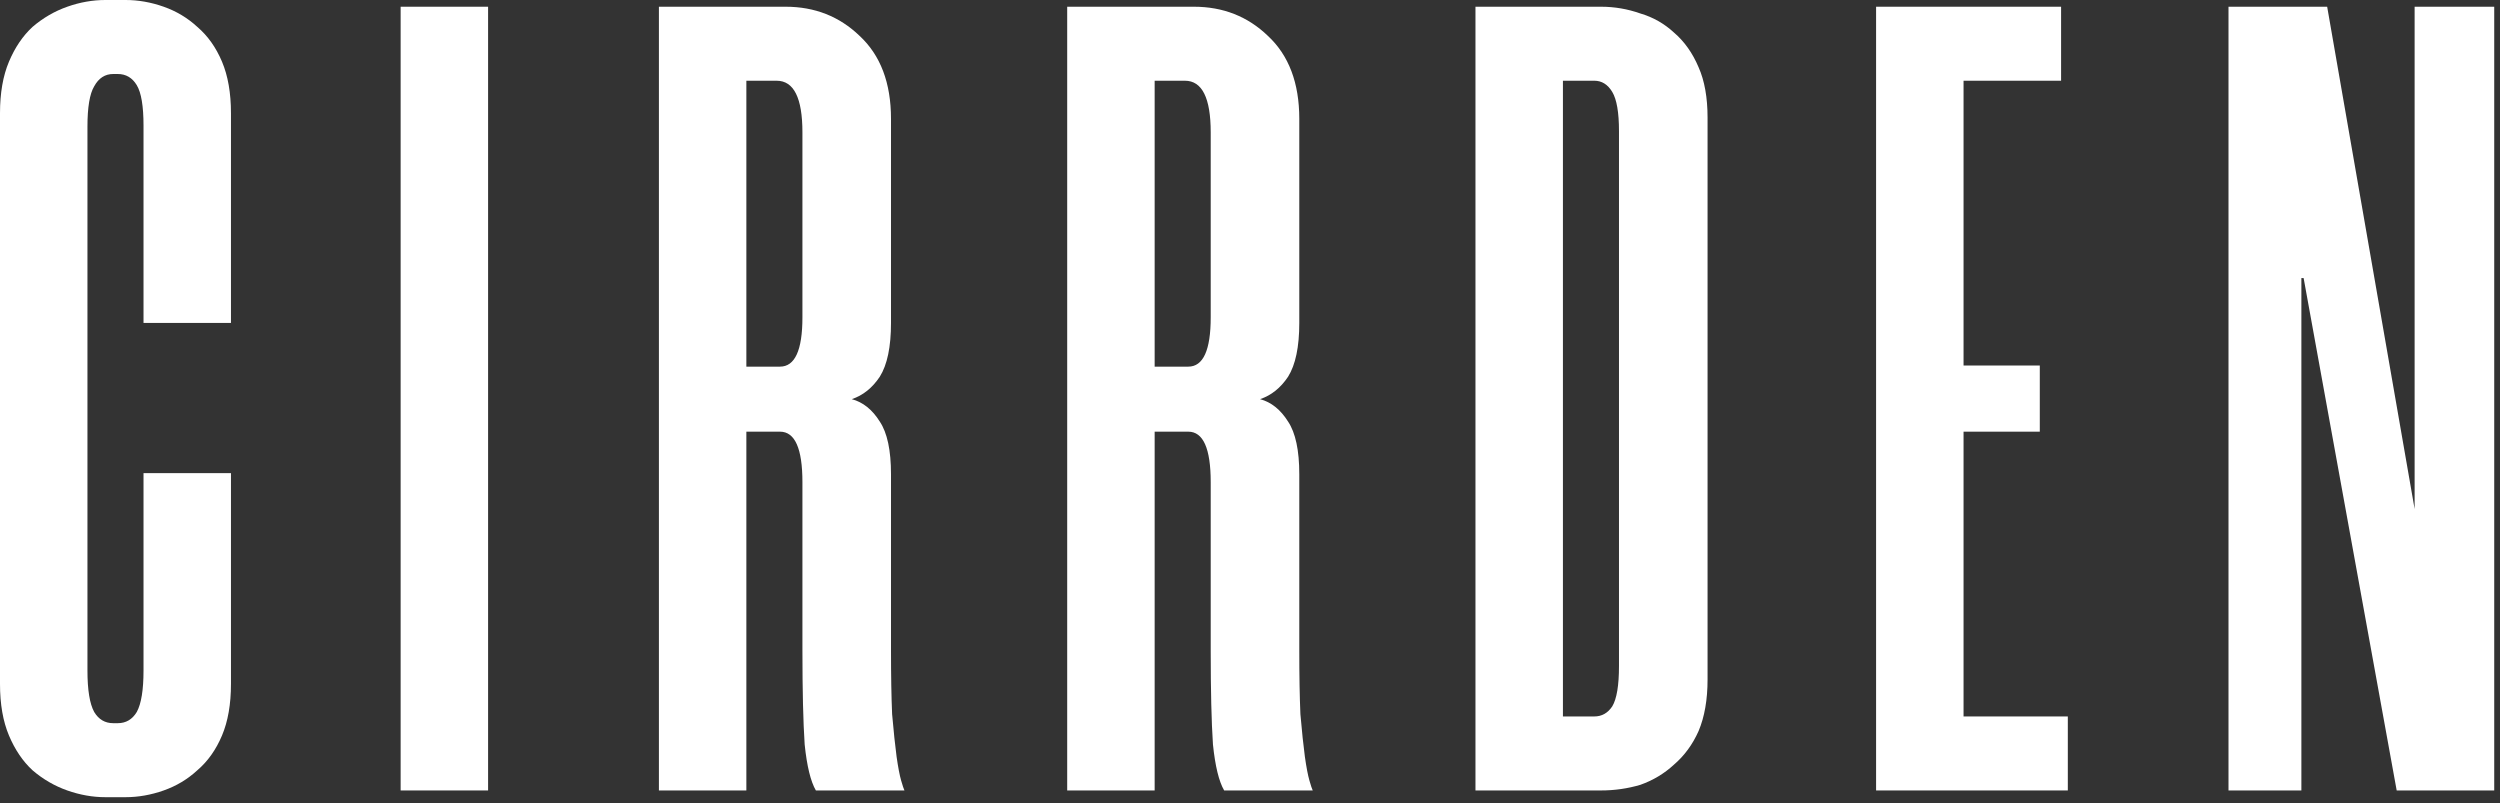
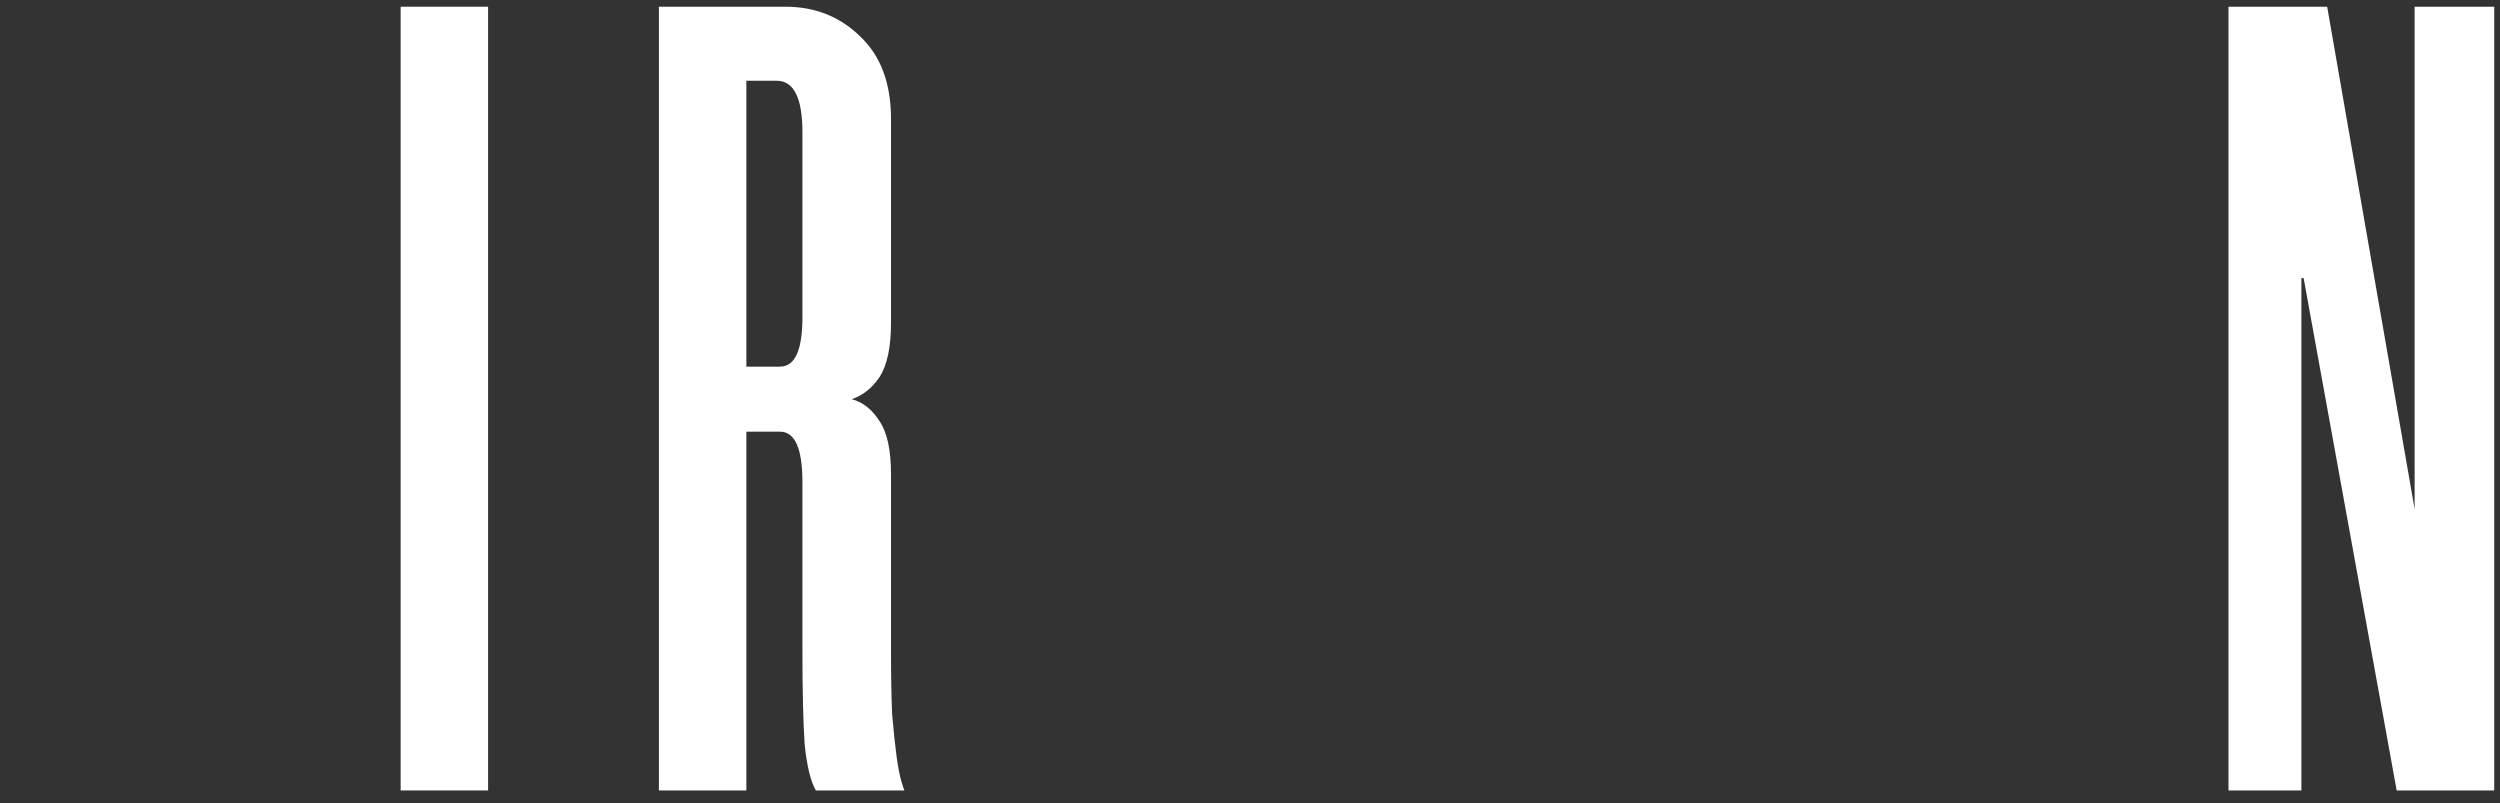
<svg xmlns="http://www.w3.org/2000/svg" width="165" height="53" viewBox="0 0 165 53" fill="none">
  <rect x="0" y="0" width="165" height="53" fill="#333333" stroke="none" />
-   <path d="M6.956 52.614C6.117 52.614 5.279 52.466 4.44 52.17C3.601 51.874 2.837 51.43 2.146 50.838C1.505 50.246 0.987 49.481 0.592 48.544C0.197 47.607 0 46.472 0 45.14V7.474C0 6.142 0.197 5.007 0.592 4.07C0.987 3.133 1.505 2.368 2.146 1.776C2.837 1.184 3.601 0.74 4.44 0.444C5.279 0.148 6.117 0 6.956 0H8.288C9.127 0 9.965 0.148 10.804 0.444C11.643 0.74 12.383 1.184 13.024 1.776C13.715 2.368 14.257 3.133 14.652 4.07C15.047 5.007 15.244 6.142 15.244 7.474V21.312H9.472V8.288C9.472 7.005 9.324 6.117 9.028 5.624C8.732 5.131 8.313 4.884 7.77 4.884H7.474C6.931 4.884 6.512 5.155 6.216 5.698C5.92 6.191 5.772 7.079 5.772 8.362V44.252C5.772 45.535 5.92 46.447 6.216 46.99C6.512 47.483 6.931 47.73 7.474 47.73H7.77C8.313 47.73 8.732 47.483 9.028 46.99C9.324 46.447 9.472 45.535 9.472 44.252V31.228H15.244V45.14C15.244 46.472 15.047 47.607 14.652 48.544C14.257 49.481 13.715 50.246 13.024 50.838C12.383 51.43 11.643 51.874 10.804 52.17C9.965 52.466 9.127 52.614 8.288 52.614H6.956Z" fill="white" />
  <path d="M32.214 0.444V52.17H26.442V0.444H32.214Z" fill="white" />
  <path d="M58.806 21.312C58.806 22.891 58.56 24.075 58.066 24.864C57.573 25.604 56.956 26.097 56.216 26.344C56.956 26.541 57.573 27.035 58.066 27.824C58.56 28.564 58.806 29.723 58.806 31.302V42.92C58.806 44.597 58.831 46.003 58.88 47.138C58.979 48.273 59.078 49.21 59.176 49.95C59.275 50.641 59.374 51.159 59.472 51.504C59.571 51.849 59.645 52.071 59.694 52.17H53.848C53.503 51.578 53.256 50.567 53.108 49.136C53.01 47.656 52.96 45.584 52.96 42.92V31.82C52.96 29.6 52.467 28.49 51.48 28.49H49.26V52.17H43.488V0.444H51.85C53.774 0.444 55.402 1.085 56.734 2.368C58.116 3.651 58.806 5.476 58.806 7.844V21.312ZM51.48 24.198C52.467 24.198 52.96 23.113 52.96 20.942V8.732C52.96 6.463 52.393 5.328 51.258 5.328H49.26V24.198H51.48Z" fill="white" />
-   <path d="M85.753 21.312C85.753 22.891 85.506 24.075 85.013 24.864C84.519 25.604 83.903 26.097 83.163 26.344C83.903 26.541 84.519 27.035 85.013 27.824C85.506 28.564 85.753 29.723 85.753 31.302V42.92C85.753 44.597 85.777 46.003 85.827 47.138C85.925 48.273 86.024 49.21 86.123 49.95C86.221 50.641 86.32 51.159 86.419 51.504C86.517 51.849 86.591 52.071 86.641 52.17H80.795C80.449 51.578 80.203 50.567 80.055 49.136C79.956 47.656 79.907 45.584 79.907 42.92V31.82C79.907 29.6 79.413 28.49 78.427 28.49H76.207V52.17H70.435V0.444H78.797C80.721 0.444 82.349 1.085 83.681 2.368C85.062 3.651 85.753 5.476 85.753 7.844V21.312ZM78.427 24.198C79.413 24.198 79.907 23.113 79.907 20.942V8.732C79.907 6.463 79.339 5.328 78.205 5.328H76.207V24.198H78.427Z" fill="white" />
-   <path d="M97.381 52.17V0.444H105.669C106.557 0.444 107.42 0.592 108.259 0.888C109.098 1.135 109.838 1.554 110.479 2.146C111.17 2.738 111.712 3.503 112.107 4.44C112.502 5.328 112.699 6.438 112.699 7.77V44.844C112.699 46.176 112.502 47.311 112.107 48.248C111.712 49.136 111.17 49.876 110.479 50.468C109.838 51.06 109.098 51.504 108.259 51.8C107.42 52.047 106.557 52.17 105.669 52.17H97.381ZM103.153 5.328V47.286H105.225C105.718 47.286 106.113 47.064 106.409 46.62C106.705 46.127 106.853 45.239 106.853 43.956V8.658C106.853 7.425 106.705 6.561 106.409 6.068C106.113 5.575 105.718 5.328 105.225 5.328H103.153Z" fill="white" />
-   <path d="M129.594 5.328V24.124H134.626V28.49H129.594V47.286H136.476V52.17H123.822V0.444H136.032V5.328H129.594Z" fill="white" />
  <path d="M158.181 52.17L152.039 18.352H151.891V52.17H147.081V0.444H153.593L159.365 33.596V0.444H164.619V52.17H158.181Z" fill="white" />
</svg>